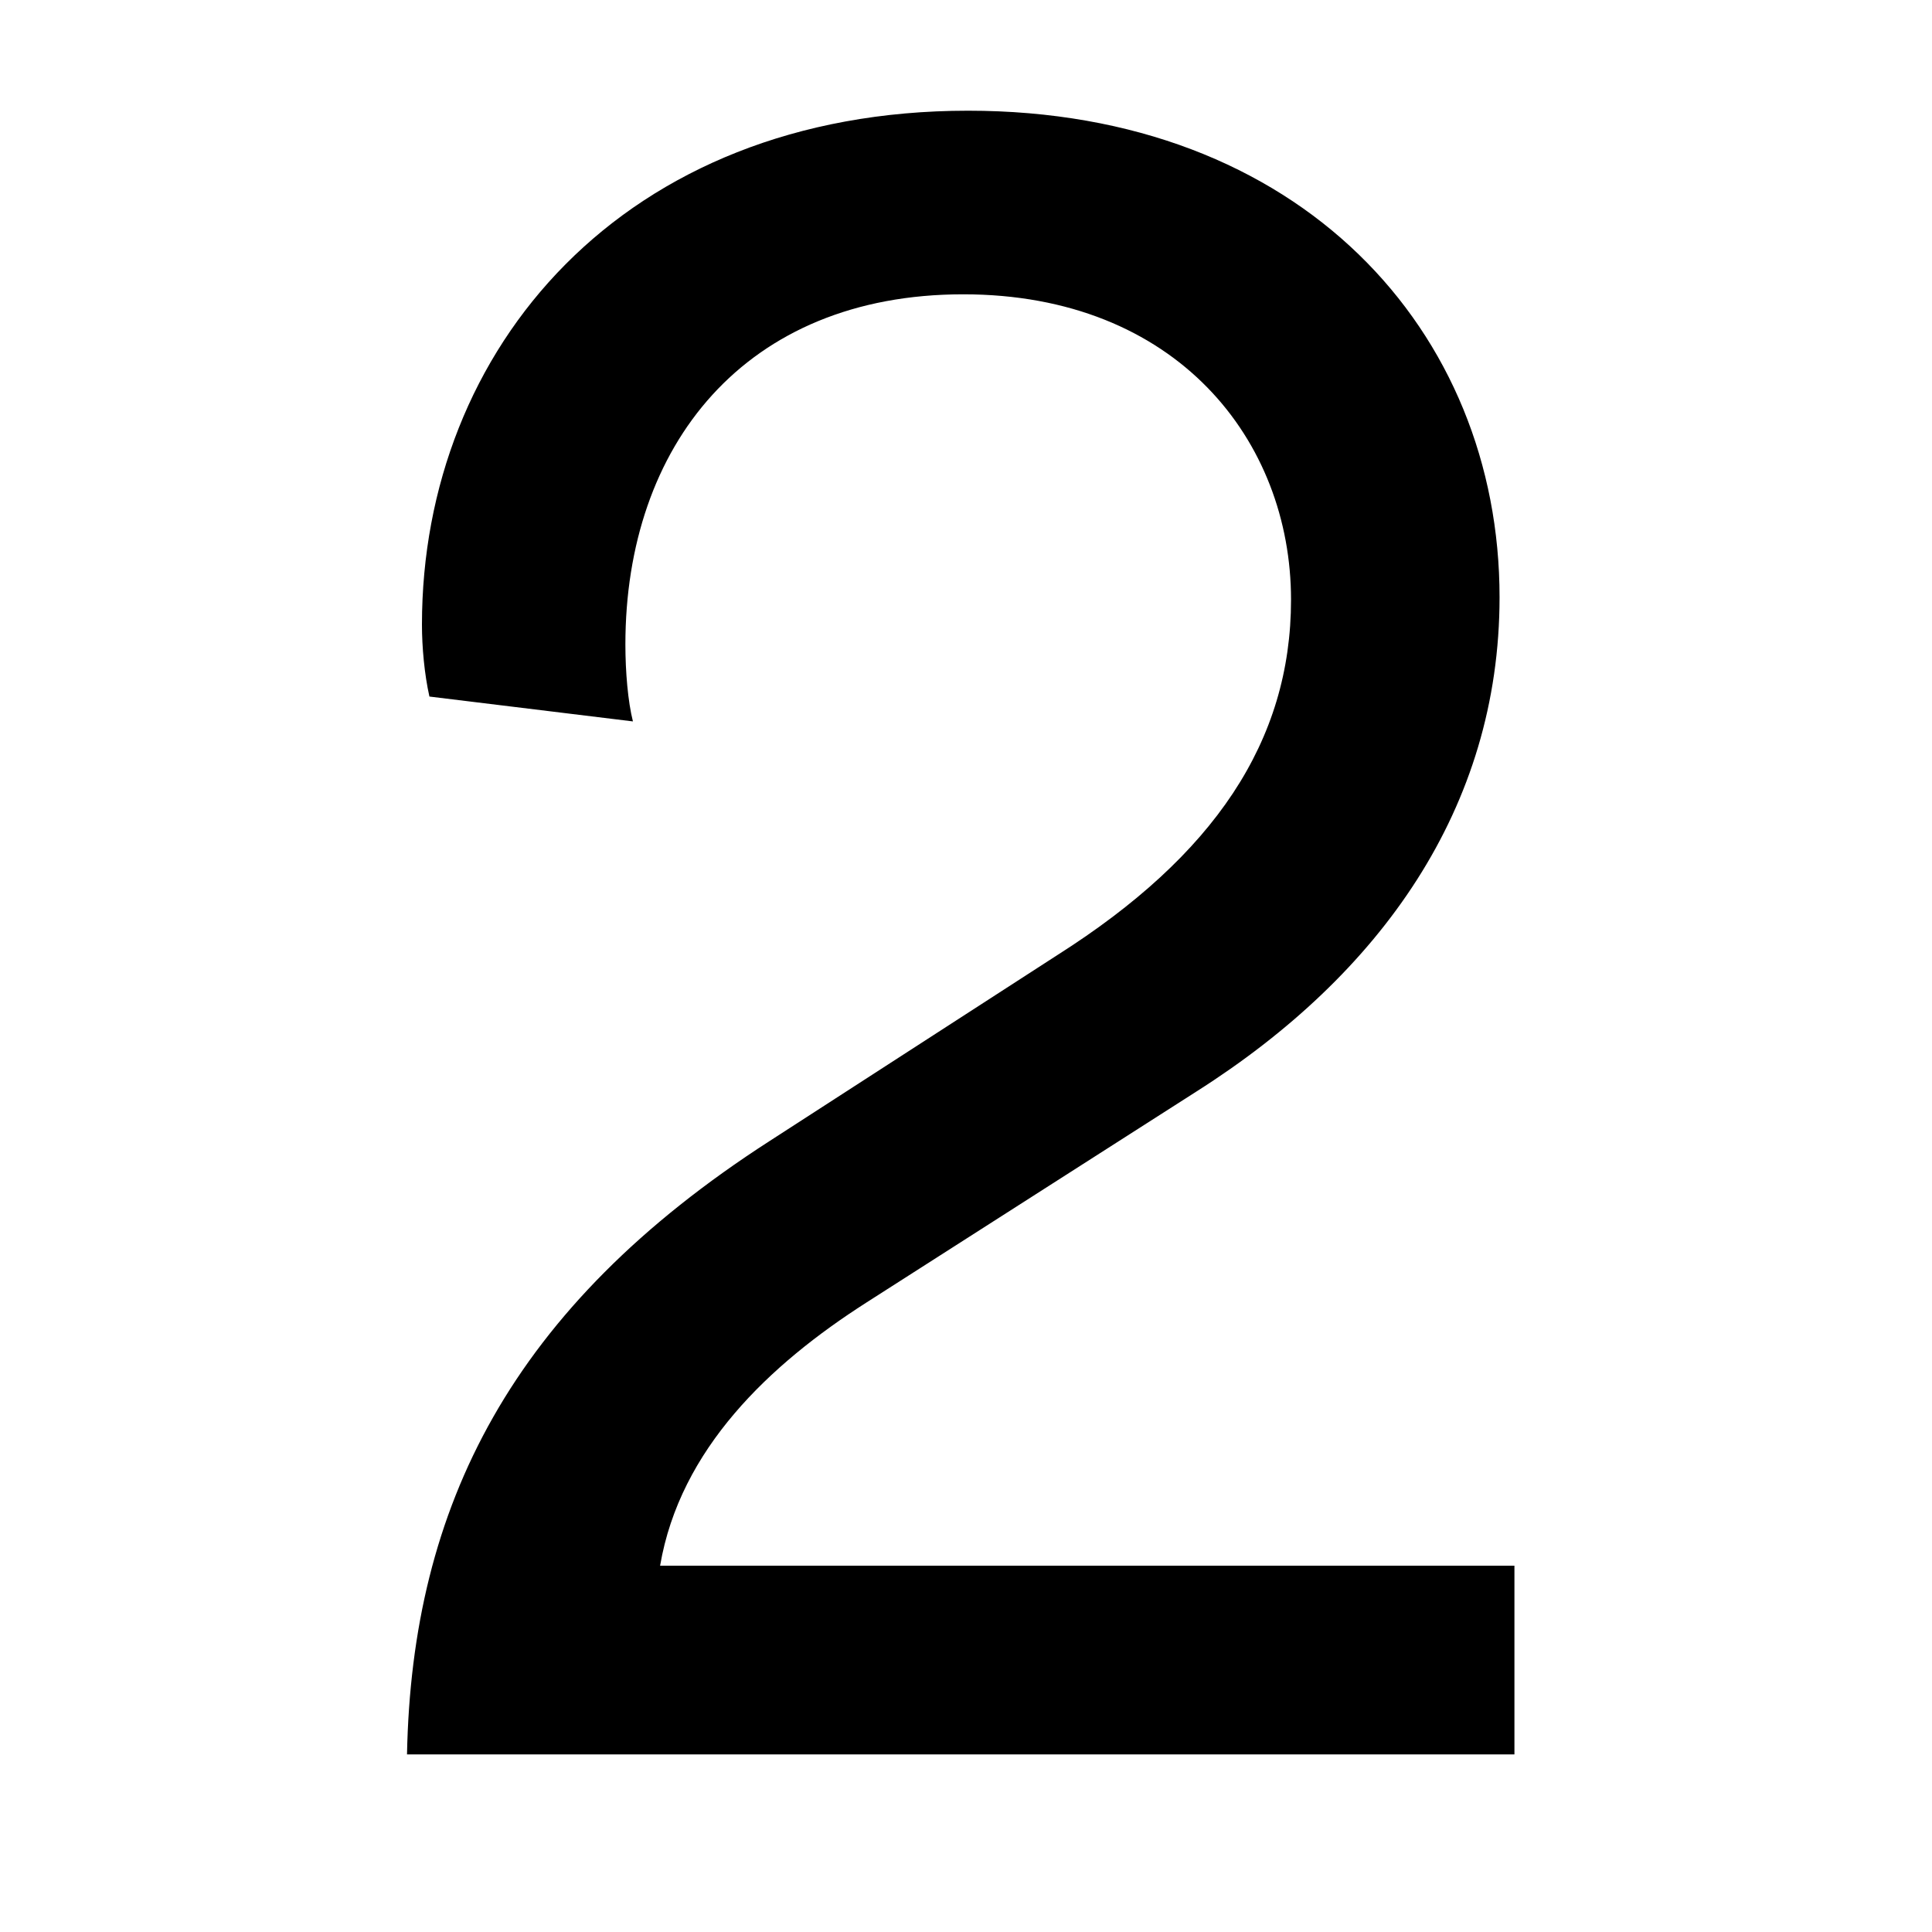
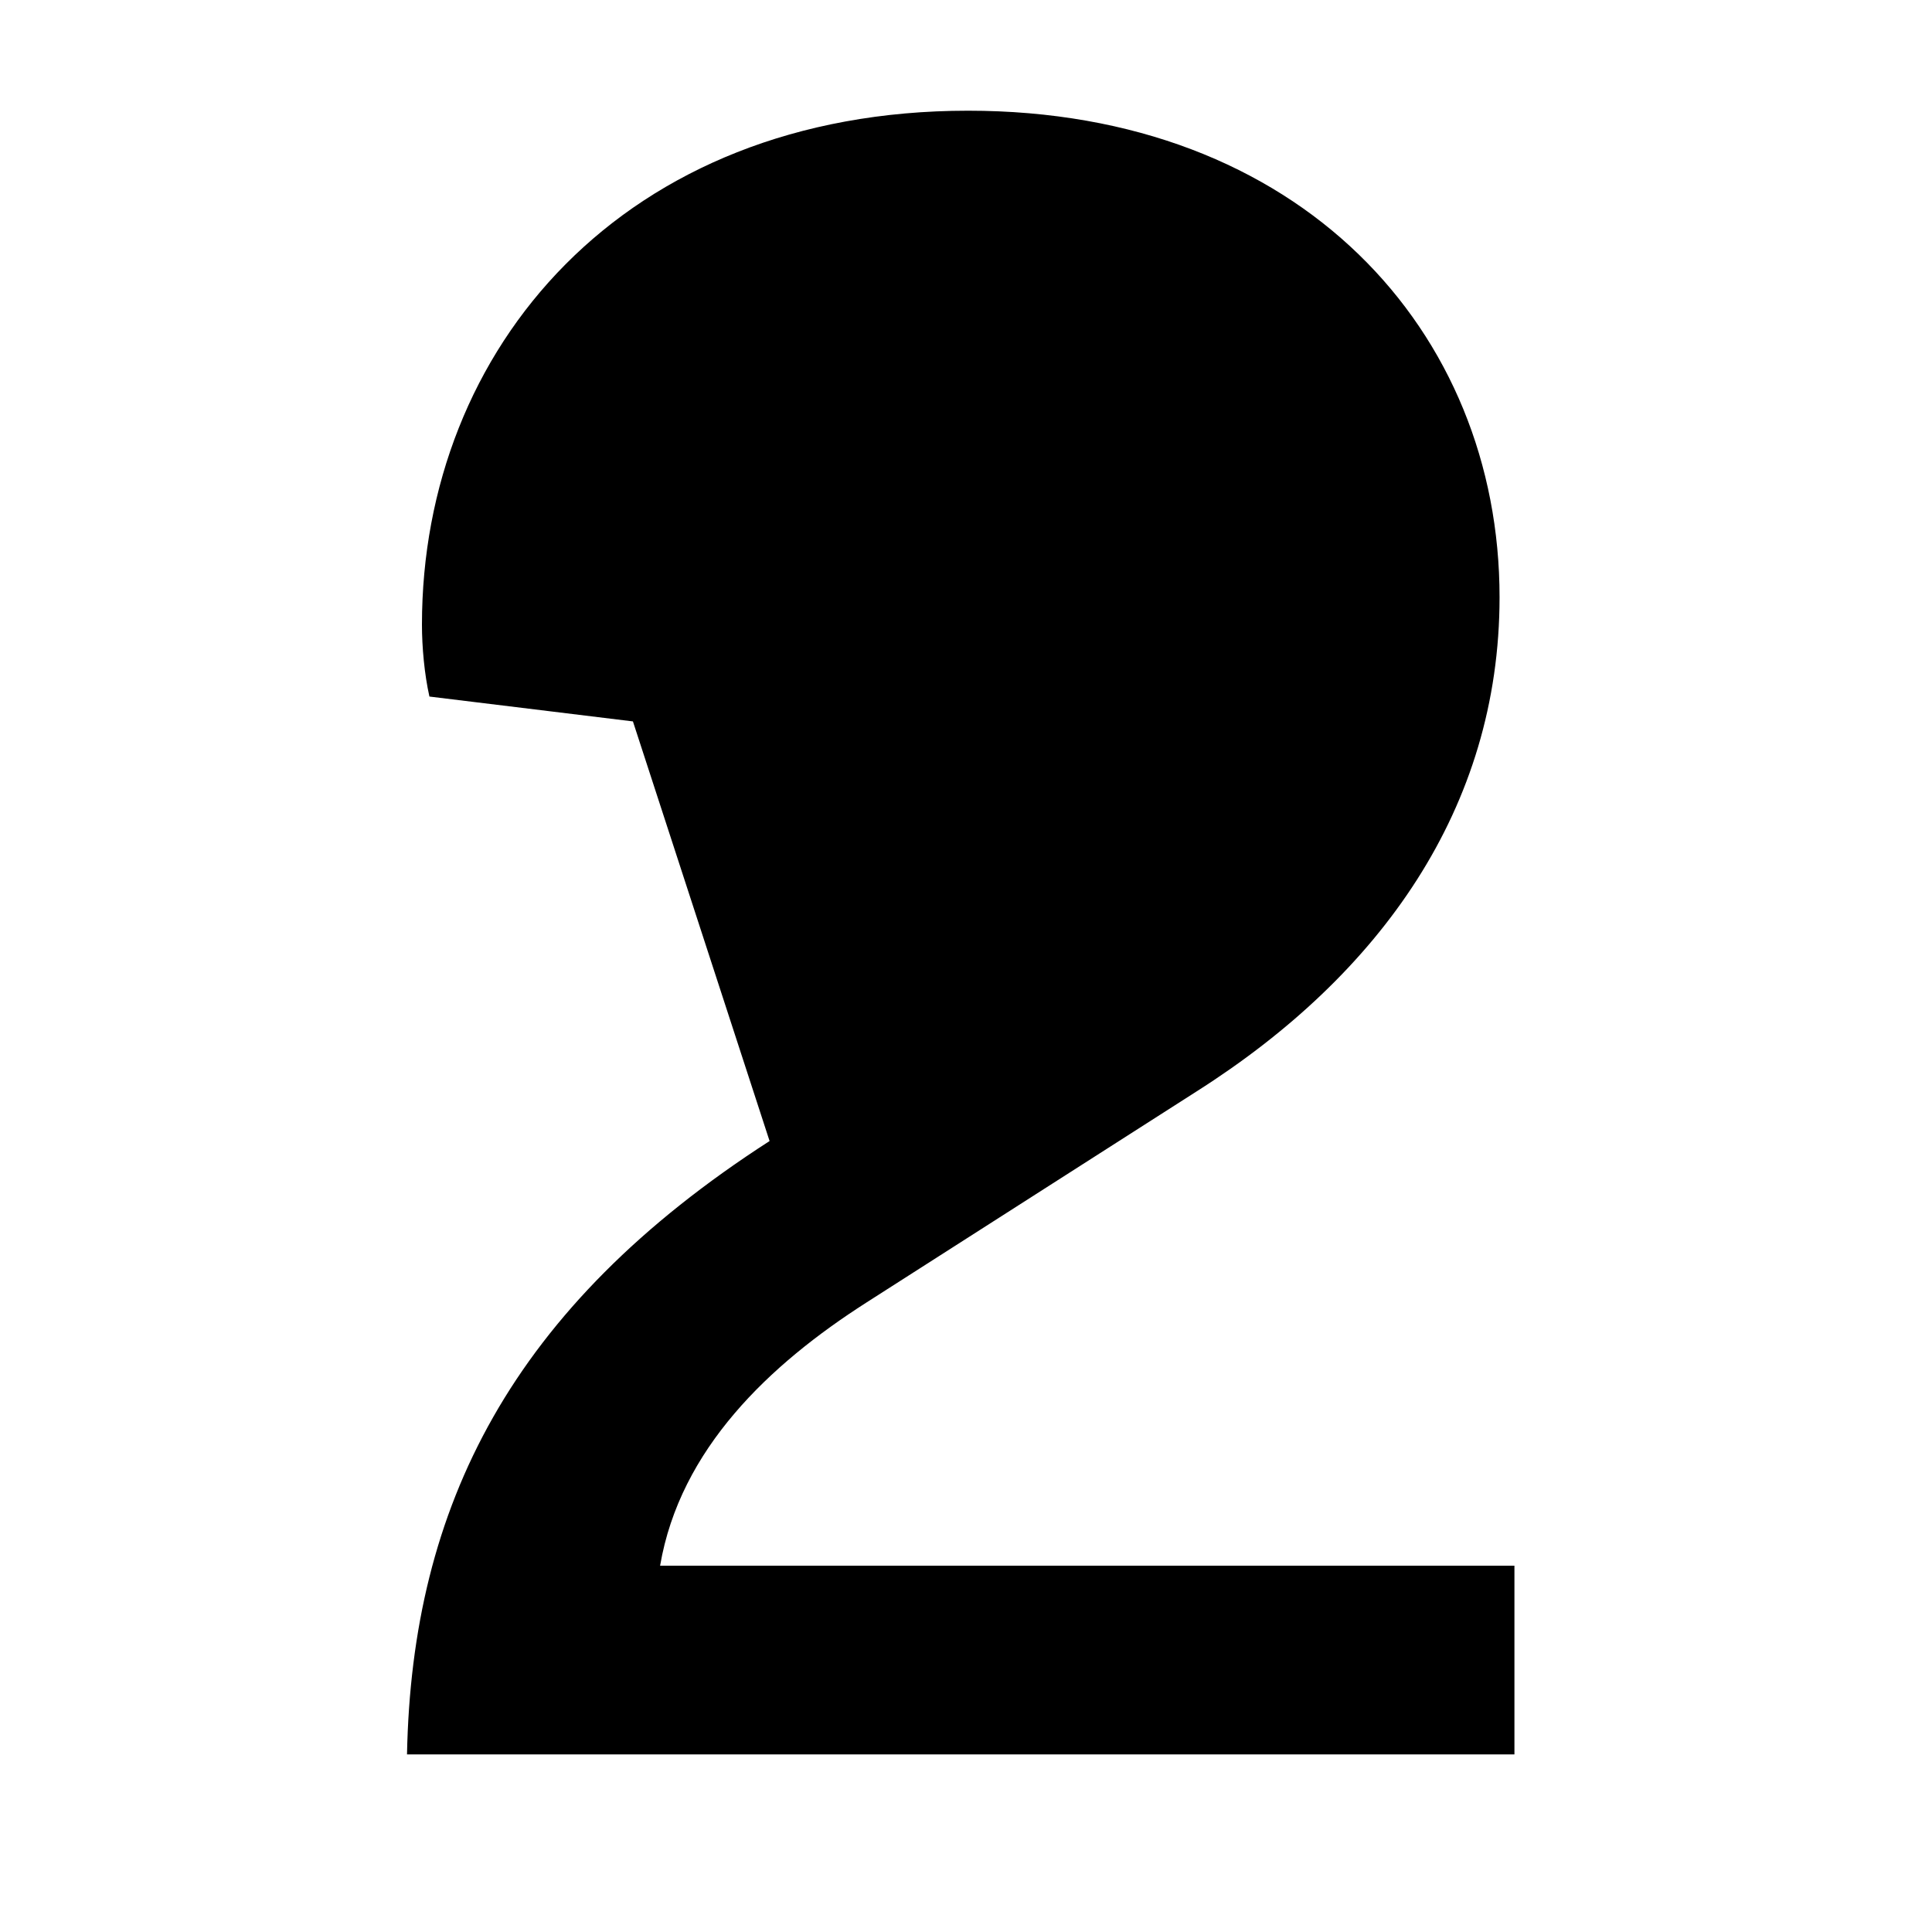
<svg xmlns="http://www.w3.org/2000/svg" width="40" height="40" preserveAspectRatio="xMidYMid meet" version="1.0" viewBox="0 0 30 30" zoomAndPan="magnify">
  <g fill="#000" fill-opacity="1">
    <g transform="translate(4.43 27.242)">
      <g>
-         <path d="M5.398-16.04c-.078-.308-.117-.773-.117-1.194 0-3.086 1.852-5.438 5.246-5.438 3.317 0 5.09 2.274 5.09 4.742 0 2.2-1.195 3.973-3.625 5.516L7.52-9.524C3.508-6.94 1.965-3.854 1.89 0h17.196v-2.93H5.82c.309-1.812 1.7-3.125 3.203-4.086l5.13-3.28c2.85-1.81 4.702-4.395 4.702-7.673 0-4.125-3.085-7.554-8.253-7.554-5.36 0-8.48 3.699-8.48 7.98 0 .348.038.77.116 1.117Zm0 0" />
+         <path d="M5.398-16.04L7.52-9.524C3.508-6.94 1.965-3.854 1.89 0h17.196v-2.93H5.82c.309-1.812 1.7-3.125 3.203-4.086l5.13-3.28c2.85-1.81 4.702-4.395 4.702-7.673 0-4.125-3.085-7.554-8.253-7.554-5.36 0-8.48 3.699-8.48 7.98 0 .348.038.77.116 1.117Zm0 0" />
      </g>
    </g>
  </g>
</svg>